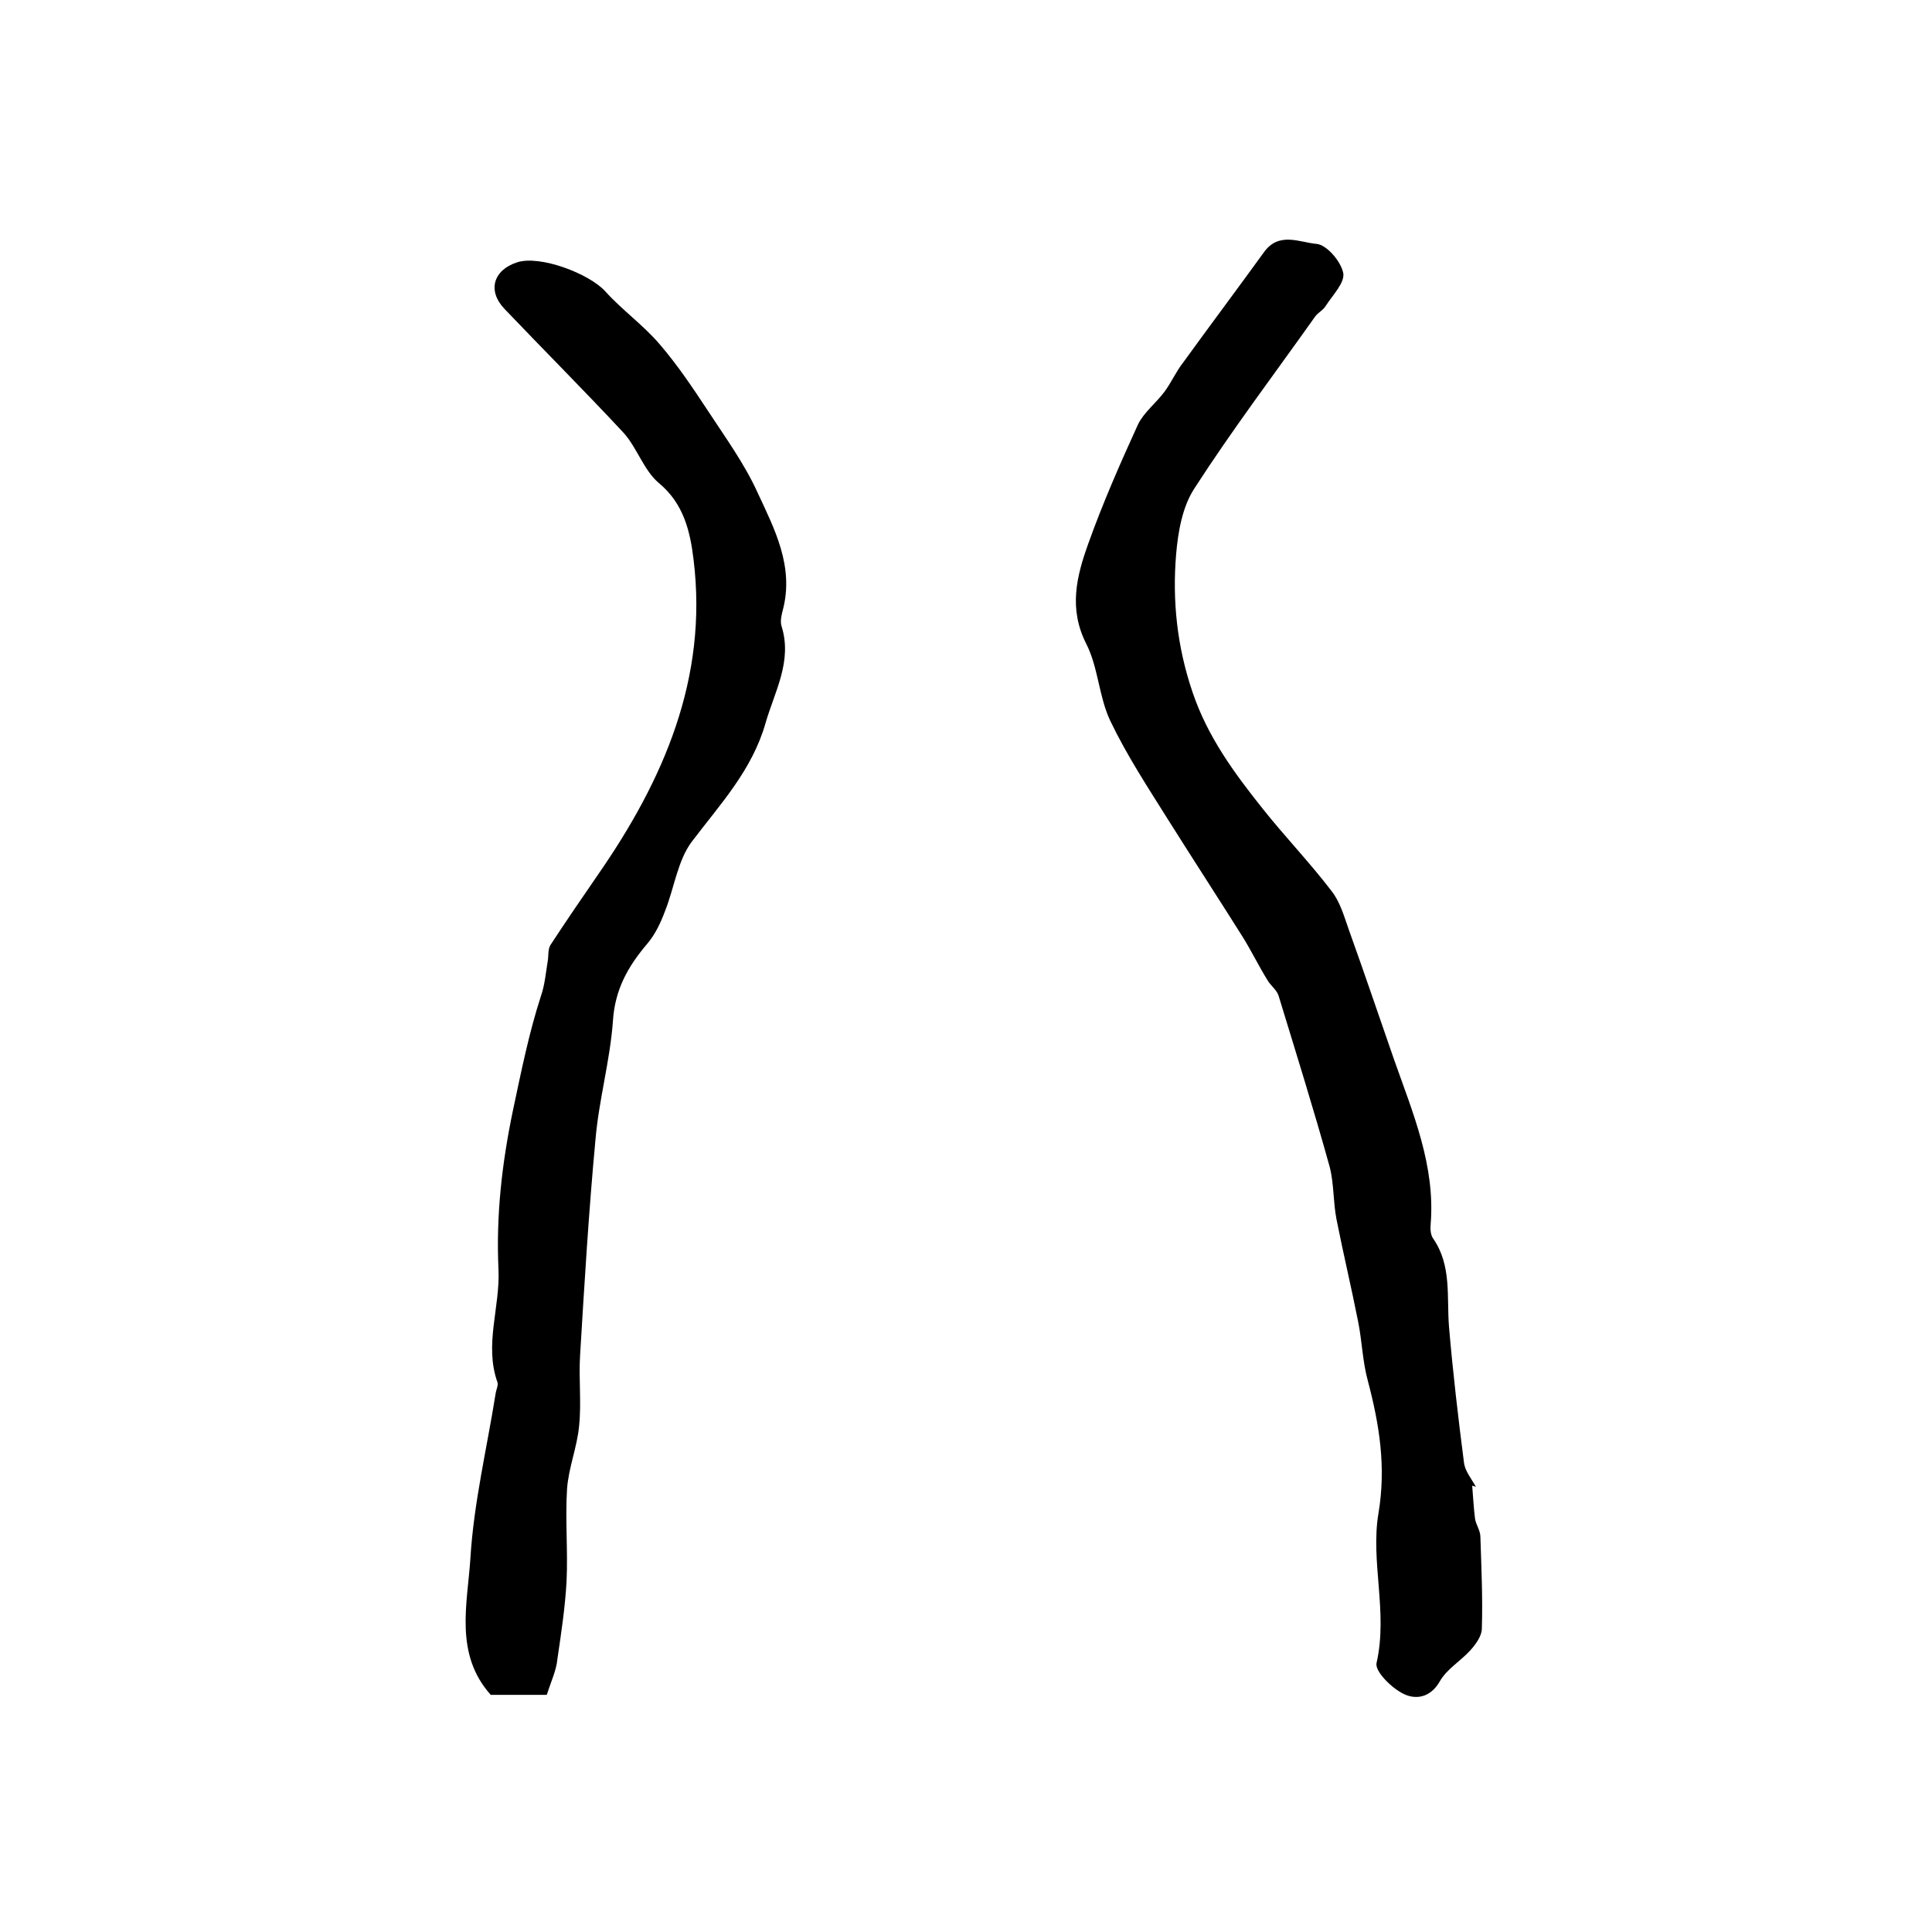
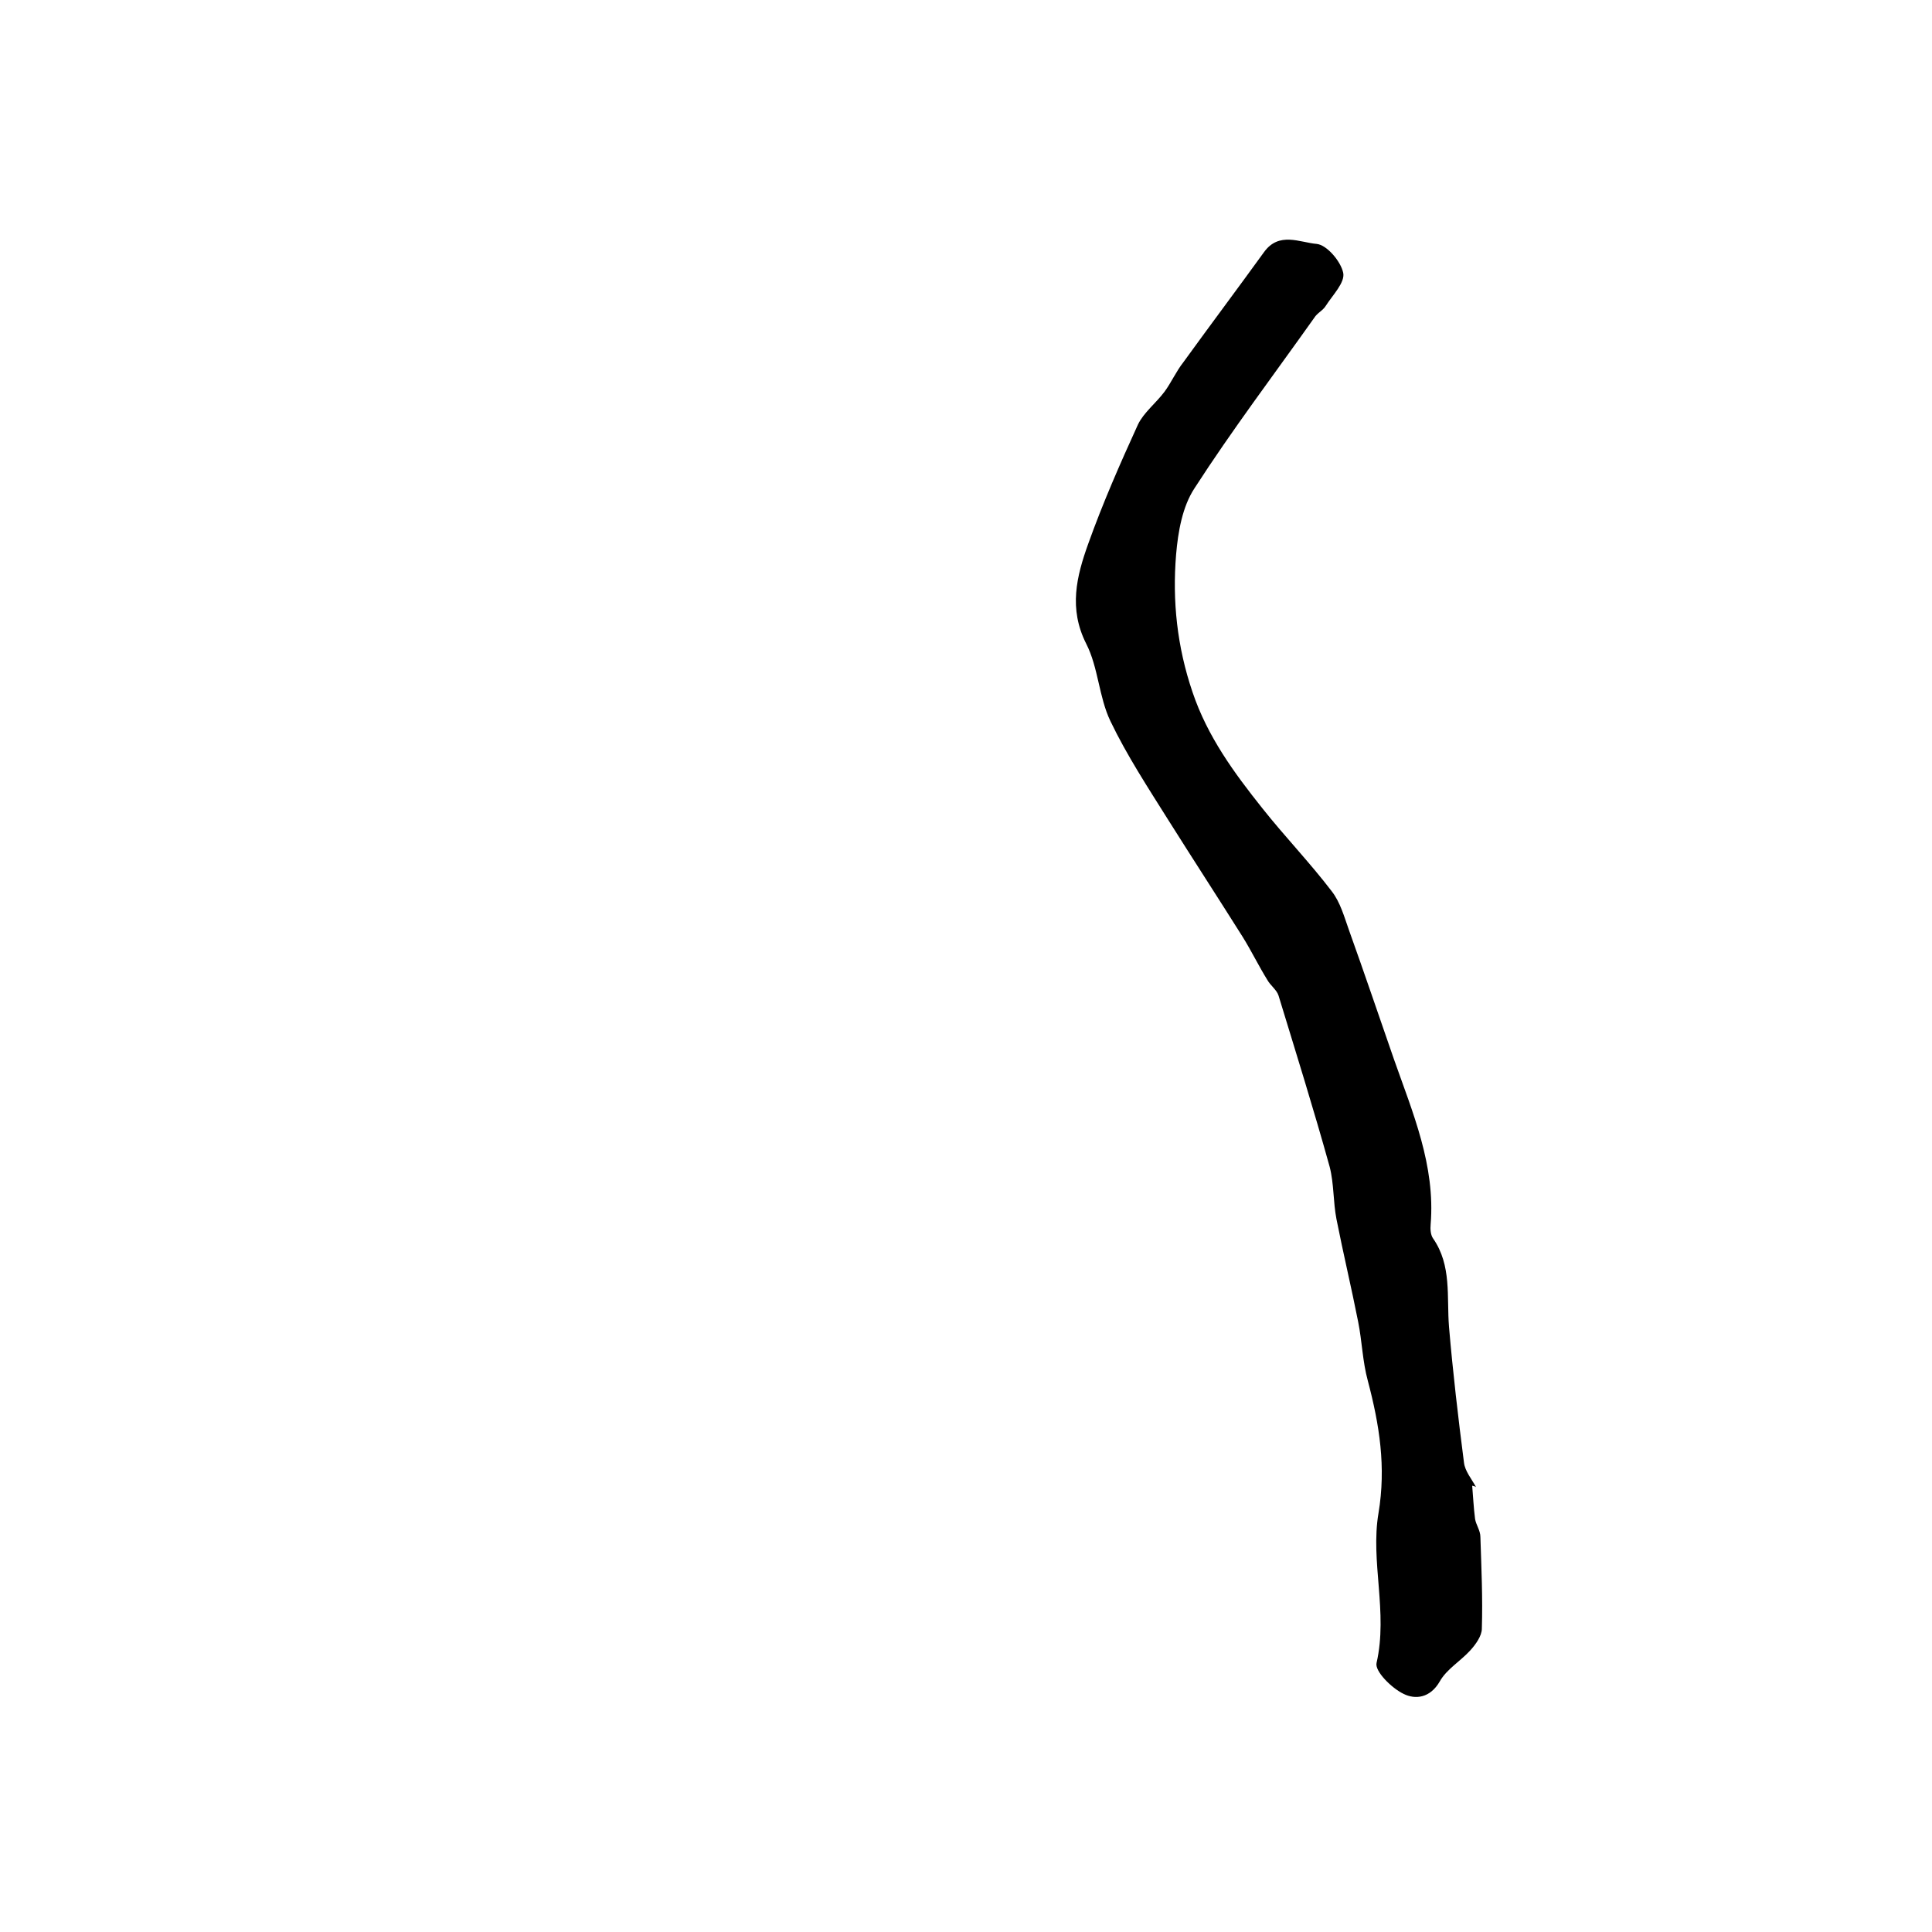
<svg xmlns="http://www.w3.org/2000/svg" version="1.1" id="图层_1" x="0px" y="0px" viewBox="0 0 400 400" style="enable-background:new 0 0 400 400;" xml:space="preserve">
  <style type="text/css">
	.st0{fill:#FFFFFF;}
</style>
  <g>
    <path d="M304.8,307.6c0.2,2.3,0.3,4.6,0.6,6.9c0.2,1.2,1.1,2.4,1.1,3.7c0.2,6.3,0.5,12.7,0.3,19c0,1.5-1.3,3.3-2.4,4.5   c-2,2.2-4.9,3.9-6.3,6.4c-2,3.5-5.1,3.8-7.5,2.6c-2.5-1.2-6-4.7-5.6-6.4c2.4-10.5-1.3-21,0.4-31c1.6-9.6,0.2-18.3-2.2-27.4   c-1.1-4-1.2-8.2-2-12.2c-1.4-7.1-3.1-14.2-4.5-21.3c-0.7-3.6-0.5-7.3-1.4-10.8c-3.3-11.9-7-23.7-10.6-35.5   c-0.4-1.2-1.7-2.1-2.3-3.2c-1.8-2.9-3.3-6-5.1-8.9c-5.1-8.1-10.3-16.1-15.4-24.2c-4.2-6.7-8.6-13.4-12-20.5c-2.4-5-2.5-11.1-5-16   c-3.7-7.3-2-14,0.4-20.7c3-8.4,6.6-16.6,10.3-24.7c1.2-2.5,3.7-4.4,5.5-6.8c1.4-1.9,2.4-4.2,3.9-6.1c5.5-7.6,11.2-15.2,16.7-22.8   c3.1-4.3,7.4-2,10.9-1.7c2.1,0.2,5,3.6,5.5,6c0.4,2-2.2,4.6-3.6,6.8c-0.6,1-1.8,1.5-2.4,2.5c-8.3,11.7-17,23.2-24.8,35.3   c-2.5,3.8-3.4,9-3.8,13.7c-0.8,9.6,0.2,19.1,3.4,28.5c3.1,9.2,8.6,16.7,14.5,24.1c4.6,5.8,9.8,11.2,14.3,17.1   c1.8,2.3,2.6,5.3,3.6,8.1c3.2,8.9,6.2,17.8,9.3,26.7c3.9,11.1,8.6,22,7.6,34.2c-0.1,1,0,2.2,0.5,2.9c3.9,5.6,2.8,12.1,3.3,18.3   c0.8,9.4,1.9,18.8,3.1,28.1c0.2,1.8,1.6,3.4,2.5,5.1C305.4,307.7,305.1,307.7,304.8,307.6z" />
-     <path d="M113.2,350.9c-4,0-7.8,0-11.6,0c-7.6-8.5-4.8-18.9-4.2-28.4c0.7-11.4,3.4-22.6,5.2-33.9c0.1-0.8,0.6-1.8,0.4-2.4   c-2.8-7.8,0.6-15.6,0.2-23.5c-0.5-11,0.7-21.8,3-32.8c1.7-8,3.3-16,5.8-23.7c0.8-2.3,1-4.8,1.4-7.2c0.2-1.1,0-2.5,0.6-3.4   c3.2-4.9,6.5-9.7,9.8-14.5c13.6-19.6,22.8-40.7,19.8-65.2c-0.7-5.8-2-11.6-7.2-15.9c-3.1-2.6-4.5-7.3-7.3-10.4   c-8.1-8.7-16.5-17.1-24.7-25.7c-3.5-3.7-2.3-8,2.7-9.6c4.7-1.5,14.8,2.3,18.2,6c3.5,3.9,7.9,7,11.3,11c3.7,4.3,6.9,9.1,10,13.8   c3.6,5.5,7.6,11,10.3,17c3.5,7.5,7.5,15.2,5.2,24.1c-0.3,1.1-0.6,2.4-0.3,3.4c2.3,7.3-1.4,13.5-3.3,20.1   c-2.8,9.8-9.4,16.8-15.3,24.6c-2.9,3.9-3.6,9.5-5.5,14.3c-0.9,2.4-2,4.8-3.7,6.8c-4,4.7-6.7,9.5-7.1,16c-0.6,8.2-2.9,16.3-3.6,24.4   c-1.4,14.9-2.3,29.9-3.2,44.8c-0.3,4.9,0.3,9.8-0.2,14.6c-0.4,4.4-2.2,8.7-2.5,13.1c-0.4,6.3,0.2,12.7-0.1,19.1   c-0.3,5.4-1.1,10.7-1.9,16.1C115.2,345.8,114.1,348.1,113.2,350.9z" />
  </g>
</svg>